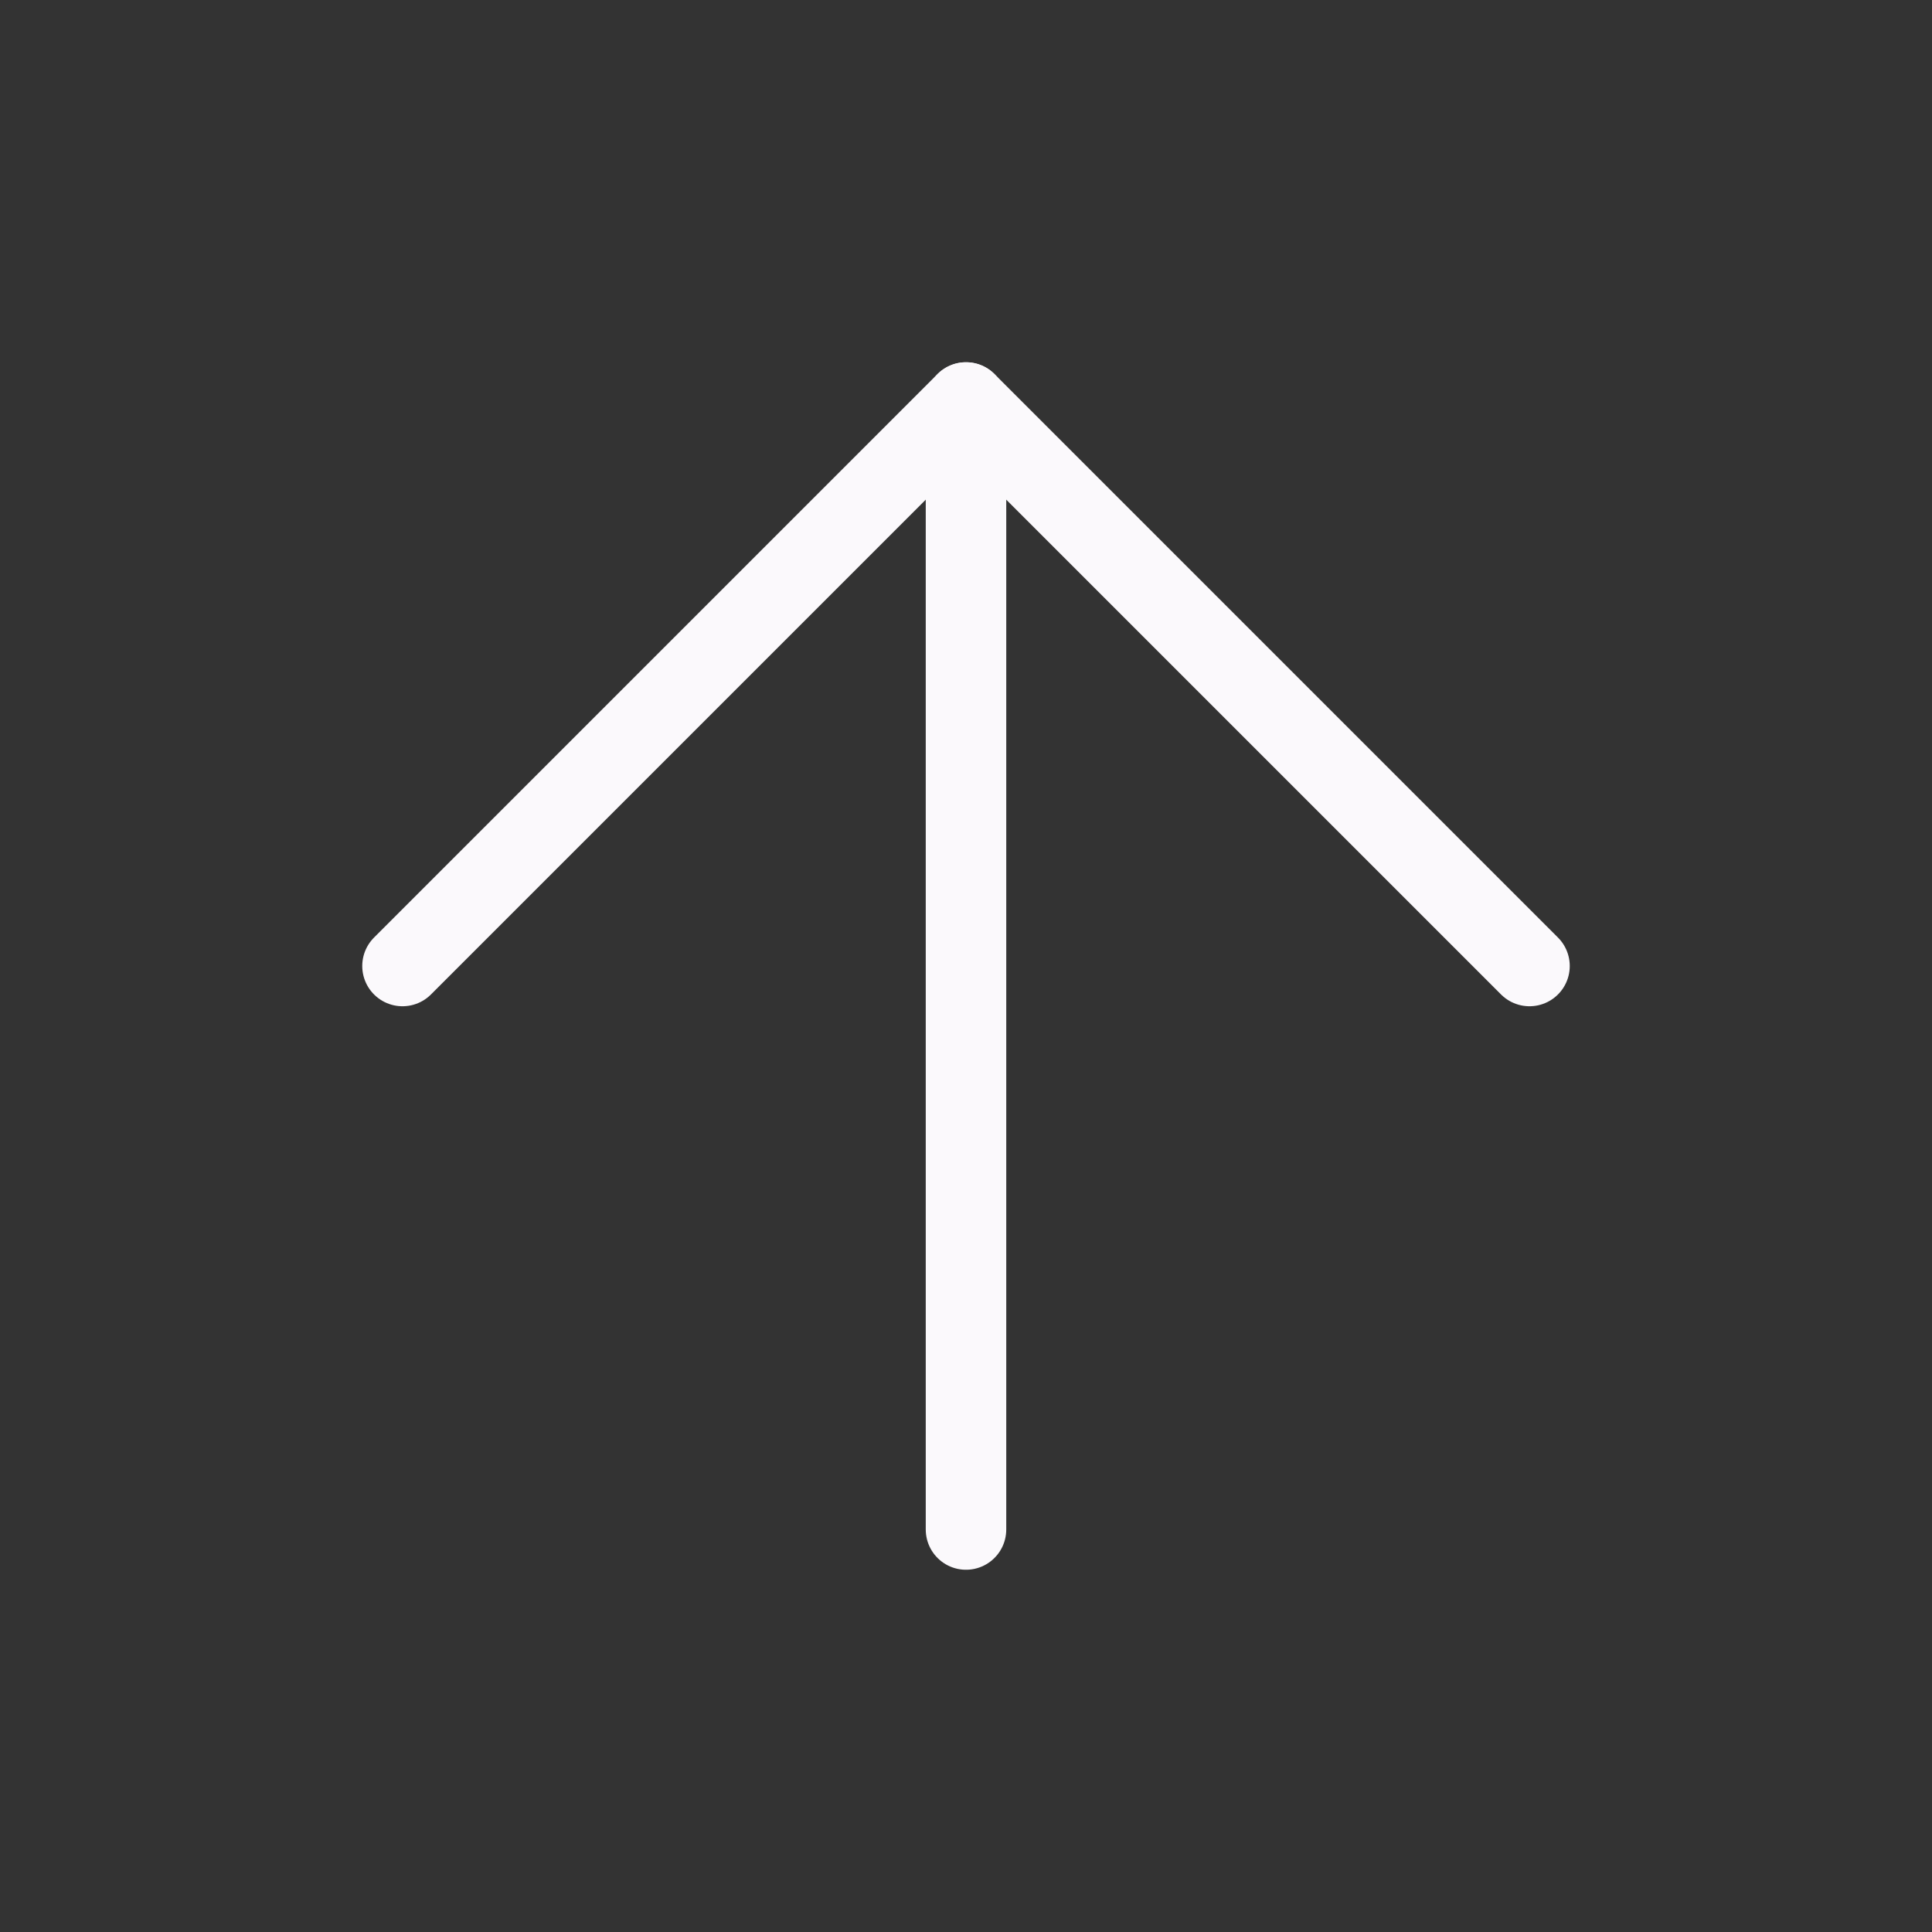
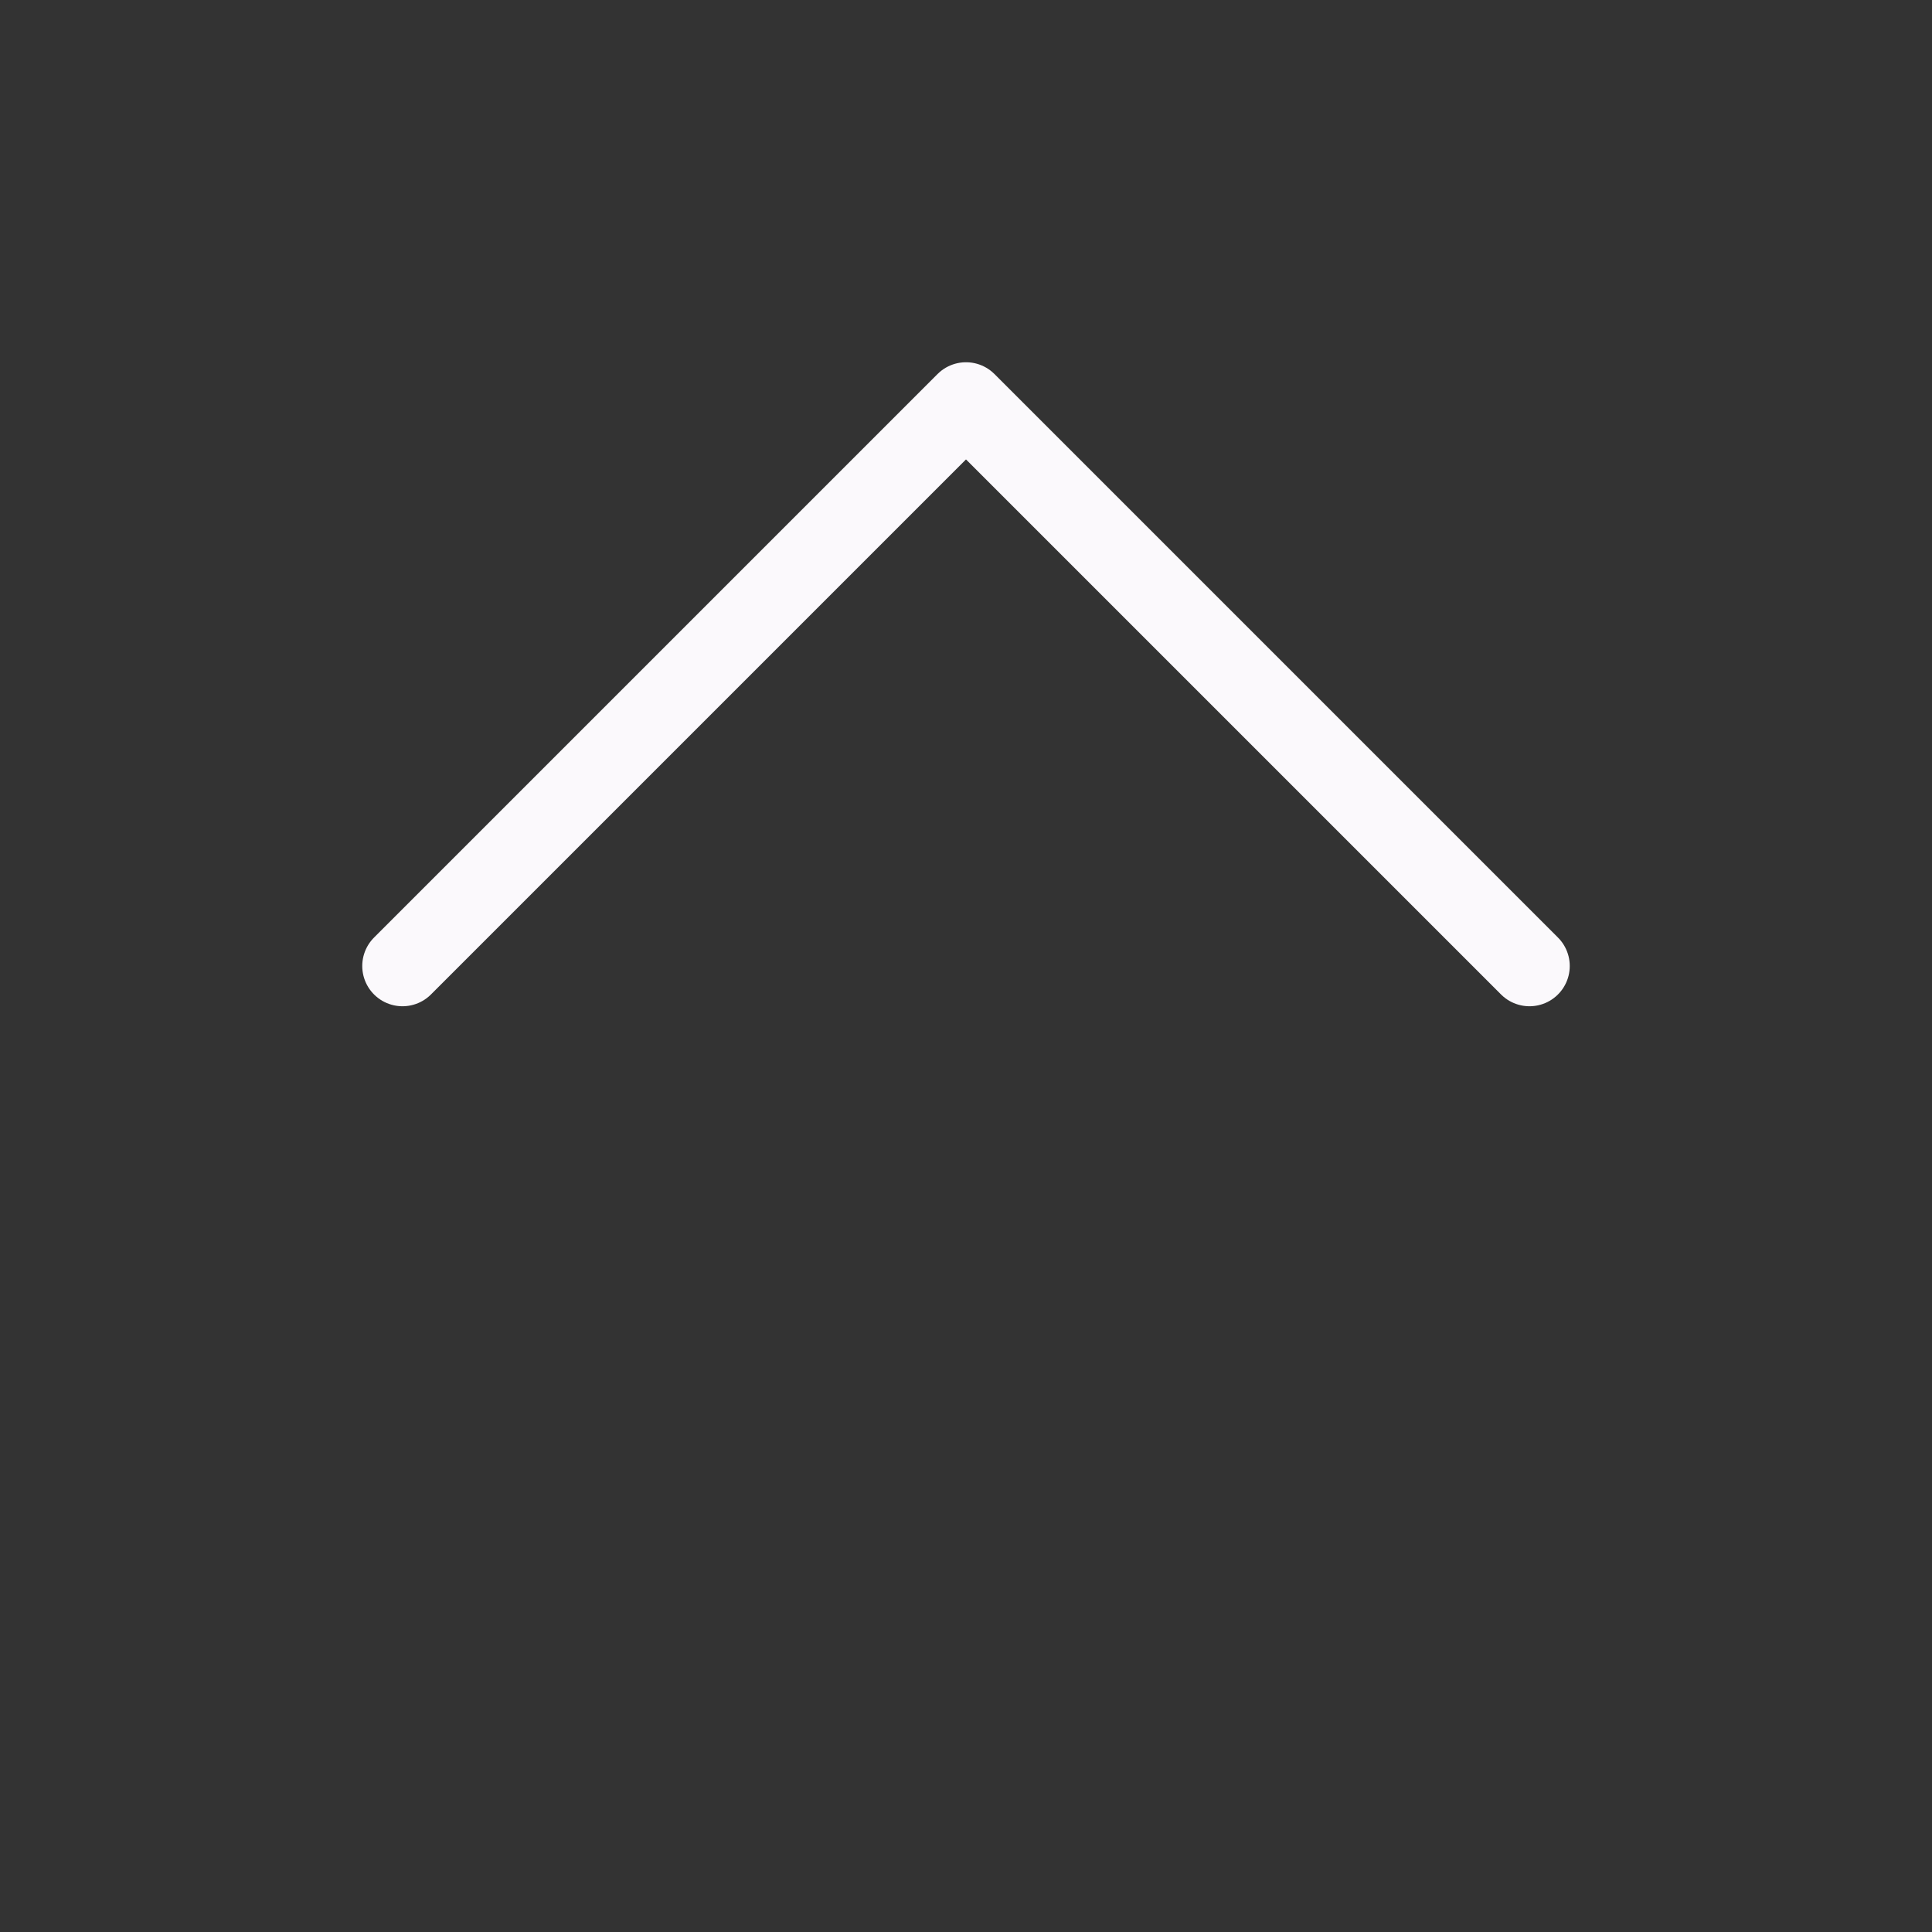
<svg xmlns="http://www.w3.org/2000/svg" width="40" height="40" viewBox="0 0 24 24" fill="none" stroke="#fbf9fc" stroke-width="1" stroke-linecap="round" stroke-linejoin="round" class="feather feather-arrow-up">
  <rect x="0" y="0" width="24" height="24" fill="#333333" stroke="none" />
-   <line x1="12" y1="19" x2="12" y2="5" />
  <polyline points="5 12 12 5 19 12" />
</svg>